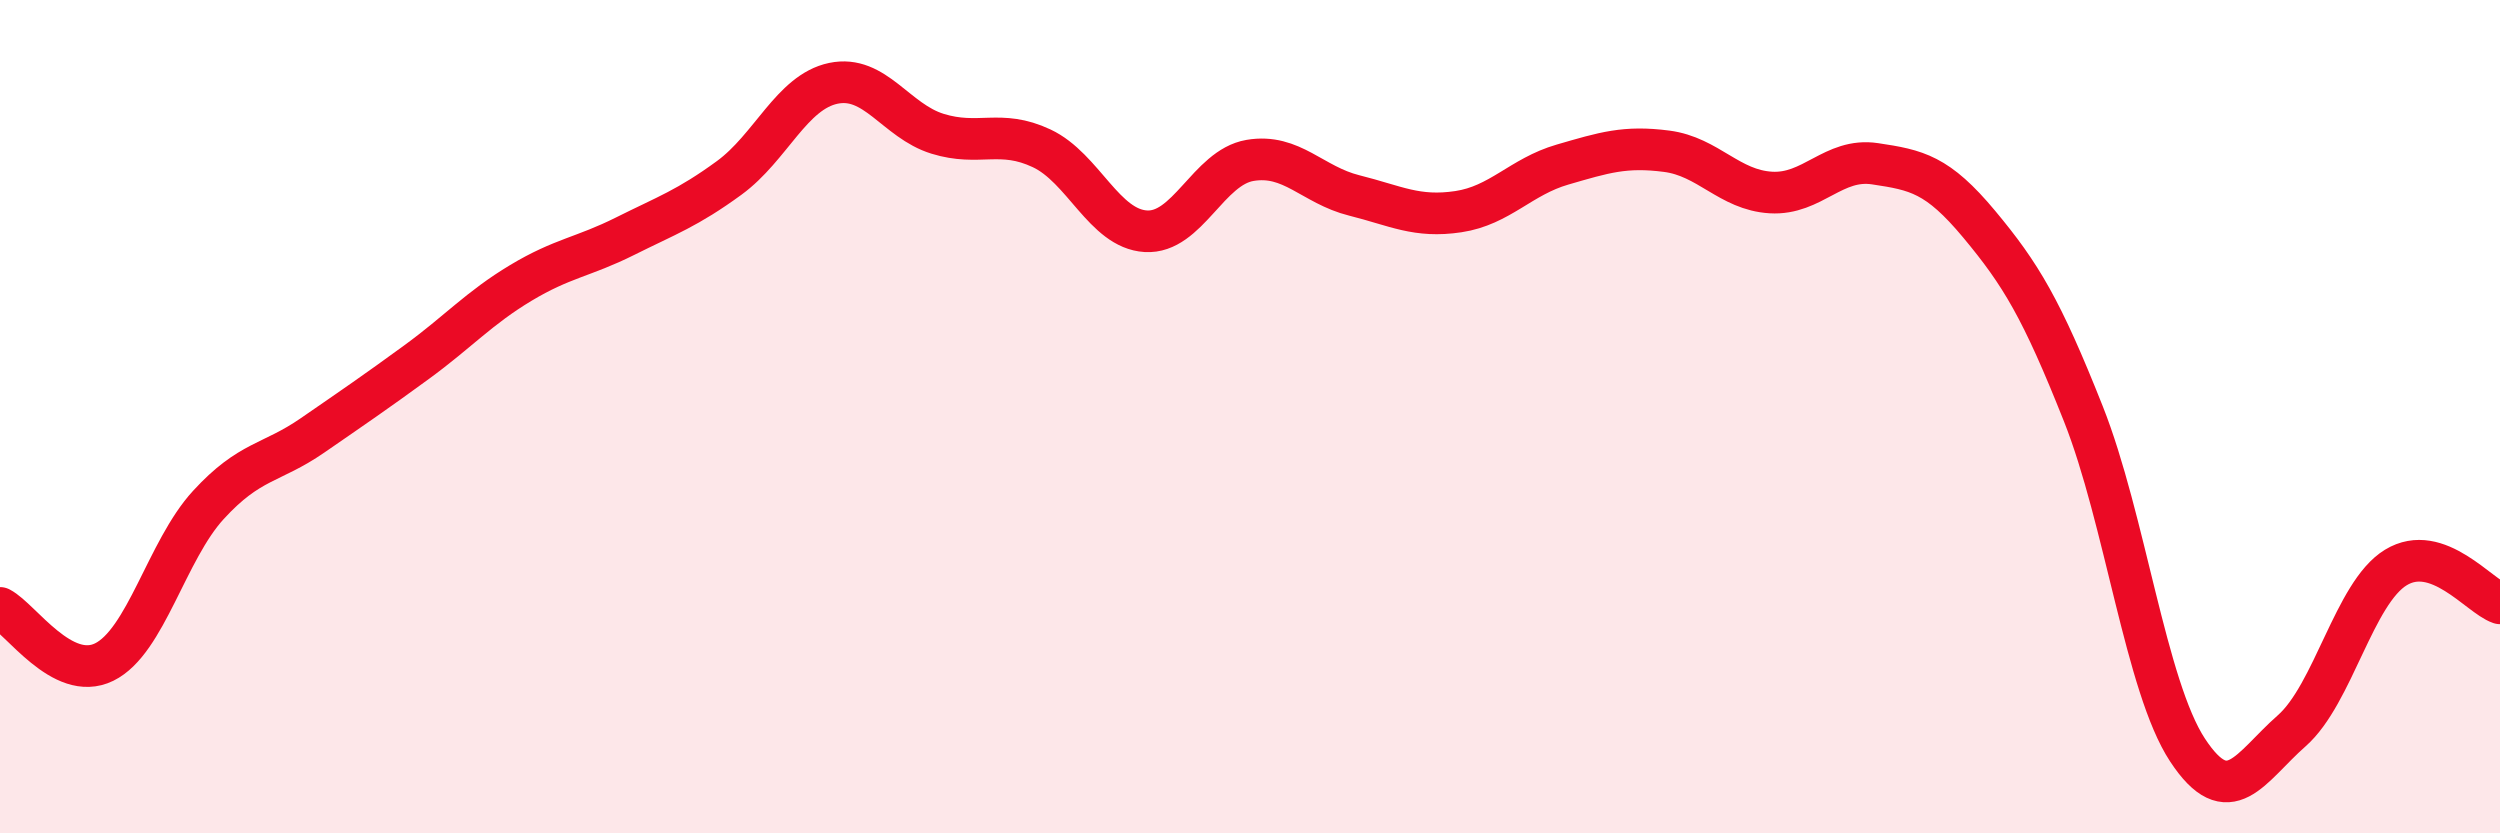
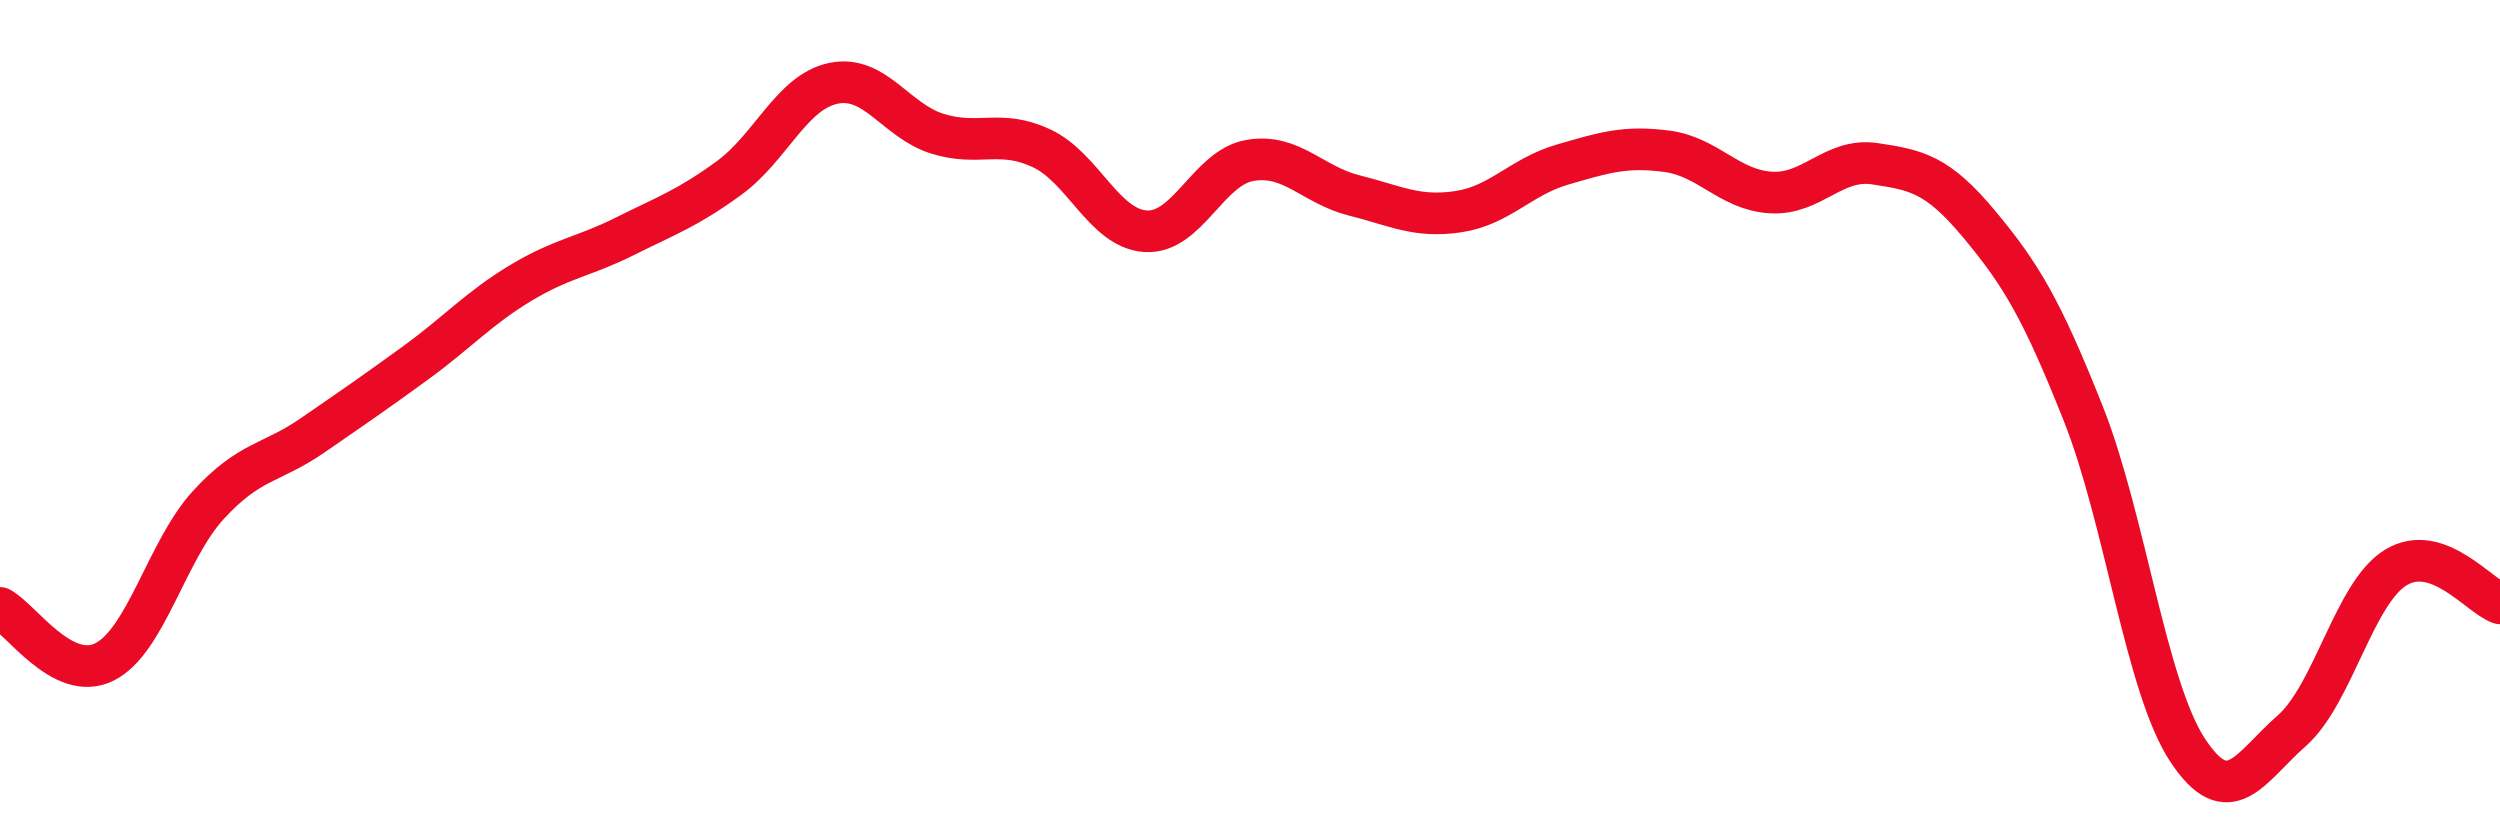
<svg xmlns="http://www.w3.org/2000/svg" width="60" height="20" viewBox="0 0 60 20">
-   <path d="M 0,14.59 C 0.5,14.85 1.5,16.38 2.5,15.89 C 3.5,15.4 4,13.21 5,12.12 C 6,11.03 6.5,11.14 7.5,10.45 C 8.5,9.76 9,9.42 10,8.69 C 11,7.96 11.5,7.39 12.5,6.79 C 13.5,6.19 14,6.17 15,5.67 C 16,5.17 16.5,5 17.5,4.27 C 18.5,3.54 19,2.21 20,2 C 21,1.79 21.5,2.9 22.5,3.21 C 23.5,3.52 24,3.09 25,3.56 C 26,4.03 26.5,5.49 27.5,5.55 C 28.5,5.61 29,4.02 30,3.85 C 31,3.68 31.5,4.44 32.5,4.69 C 33.5,4.94 34,5.23 35,5.08 C 36,4.93 36.5,4.24 37.5,3.95 C 38.5,3.66 39,3.5 40,3.63 C 41,3.76 41.5,4.56 42.5,4.62 C 43.5,4.68 44,3.78 45,3.93 C 46,4.08 46.5,4.18 47.5,5.38 C 48.5,6.58 49,7.41 50,9.93 C 51,12.45 51.5,16.48 52.5,18 C 53.5,19.52 54,18.42 55,17.54 C 56,16.66 56.5,14.23 57.5,13.62 C 58.5,13.01 59.5,14.31 60,14.48L60 20L0 20Z" fill="#EB0A25" opacity="0.1" stroke-linecap="round" stroke-linejoin="round" />
  <path d="M 0,14.59 C 0.5,14.85 1.5,16.38 2.5,15.89 C 3.5,15.4 4,13.21 5,12.12 C 6,11.03 6.5,11.14 7.5,10.45 C 8.5,9.76 9,9.42 10,8.69 C 11,7.96 11.5,7.39 12.5,6.79 C 13.5,6.19 14,6.17 15,5.67 C 16,5.17 16.5,5 17.5,4.27 C 18.5,3.54 19,2.21 20,2 C 21,1.79 21.5,2.9 22.5,3.21 C 23.5,3.52 24,3.09 25,3.56 C 26,4.03 26.5,5.49 27.5,5.55 C 28.5,5.61 29,4.02 30,3.85 C 31,3.68 31.5,4.44 32.5,4.69 C 33.5,4.94 34,5.23 35,5.08 C 36,4.93 36.5,4.24 37.5,3.95 C 38.5,3.66 39,3.5 40,3.63 C 41,3.76 41.5,4.56 42.5,4.62 C 43.5,4.68 44,3.78 45,3.93 C 46,4.08 46.5,4.18 47.5,5.38 C 48.5,6.58 49,7.41 50,9.93 C 51,12.45 51.5,16.48 52.5,18 C 53.5,19.52 54,18.42 55,17.54 C 56,16.66 56.5,14.23 57.5,13.62 C 58.5,13.01 59.5,14.31 60,14.48" stroke="#EB0A25" stroke-width="1" fill="none" stroke-linecap="round" stroke-linejoin="round" />
</svg>